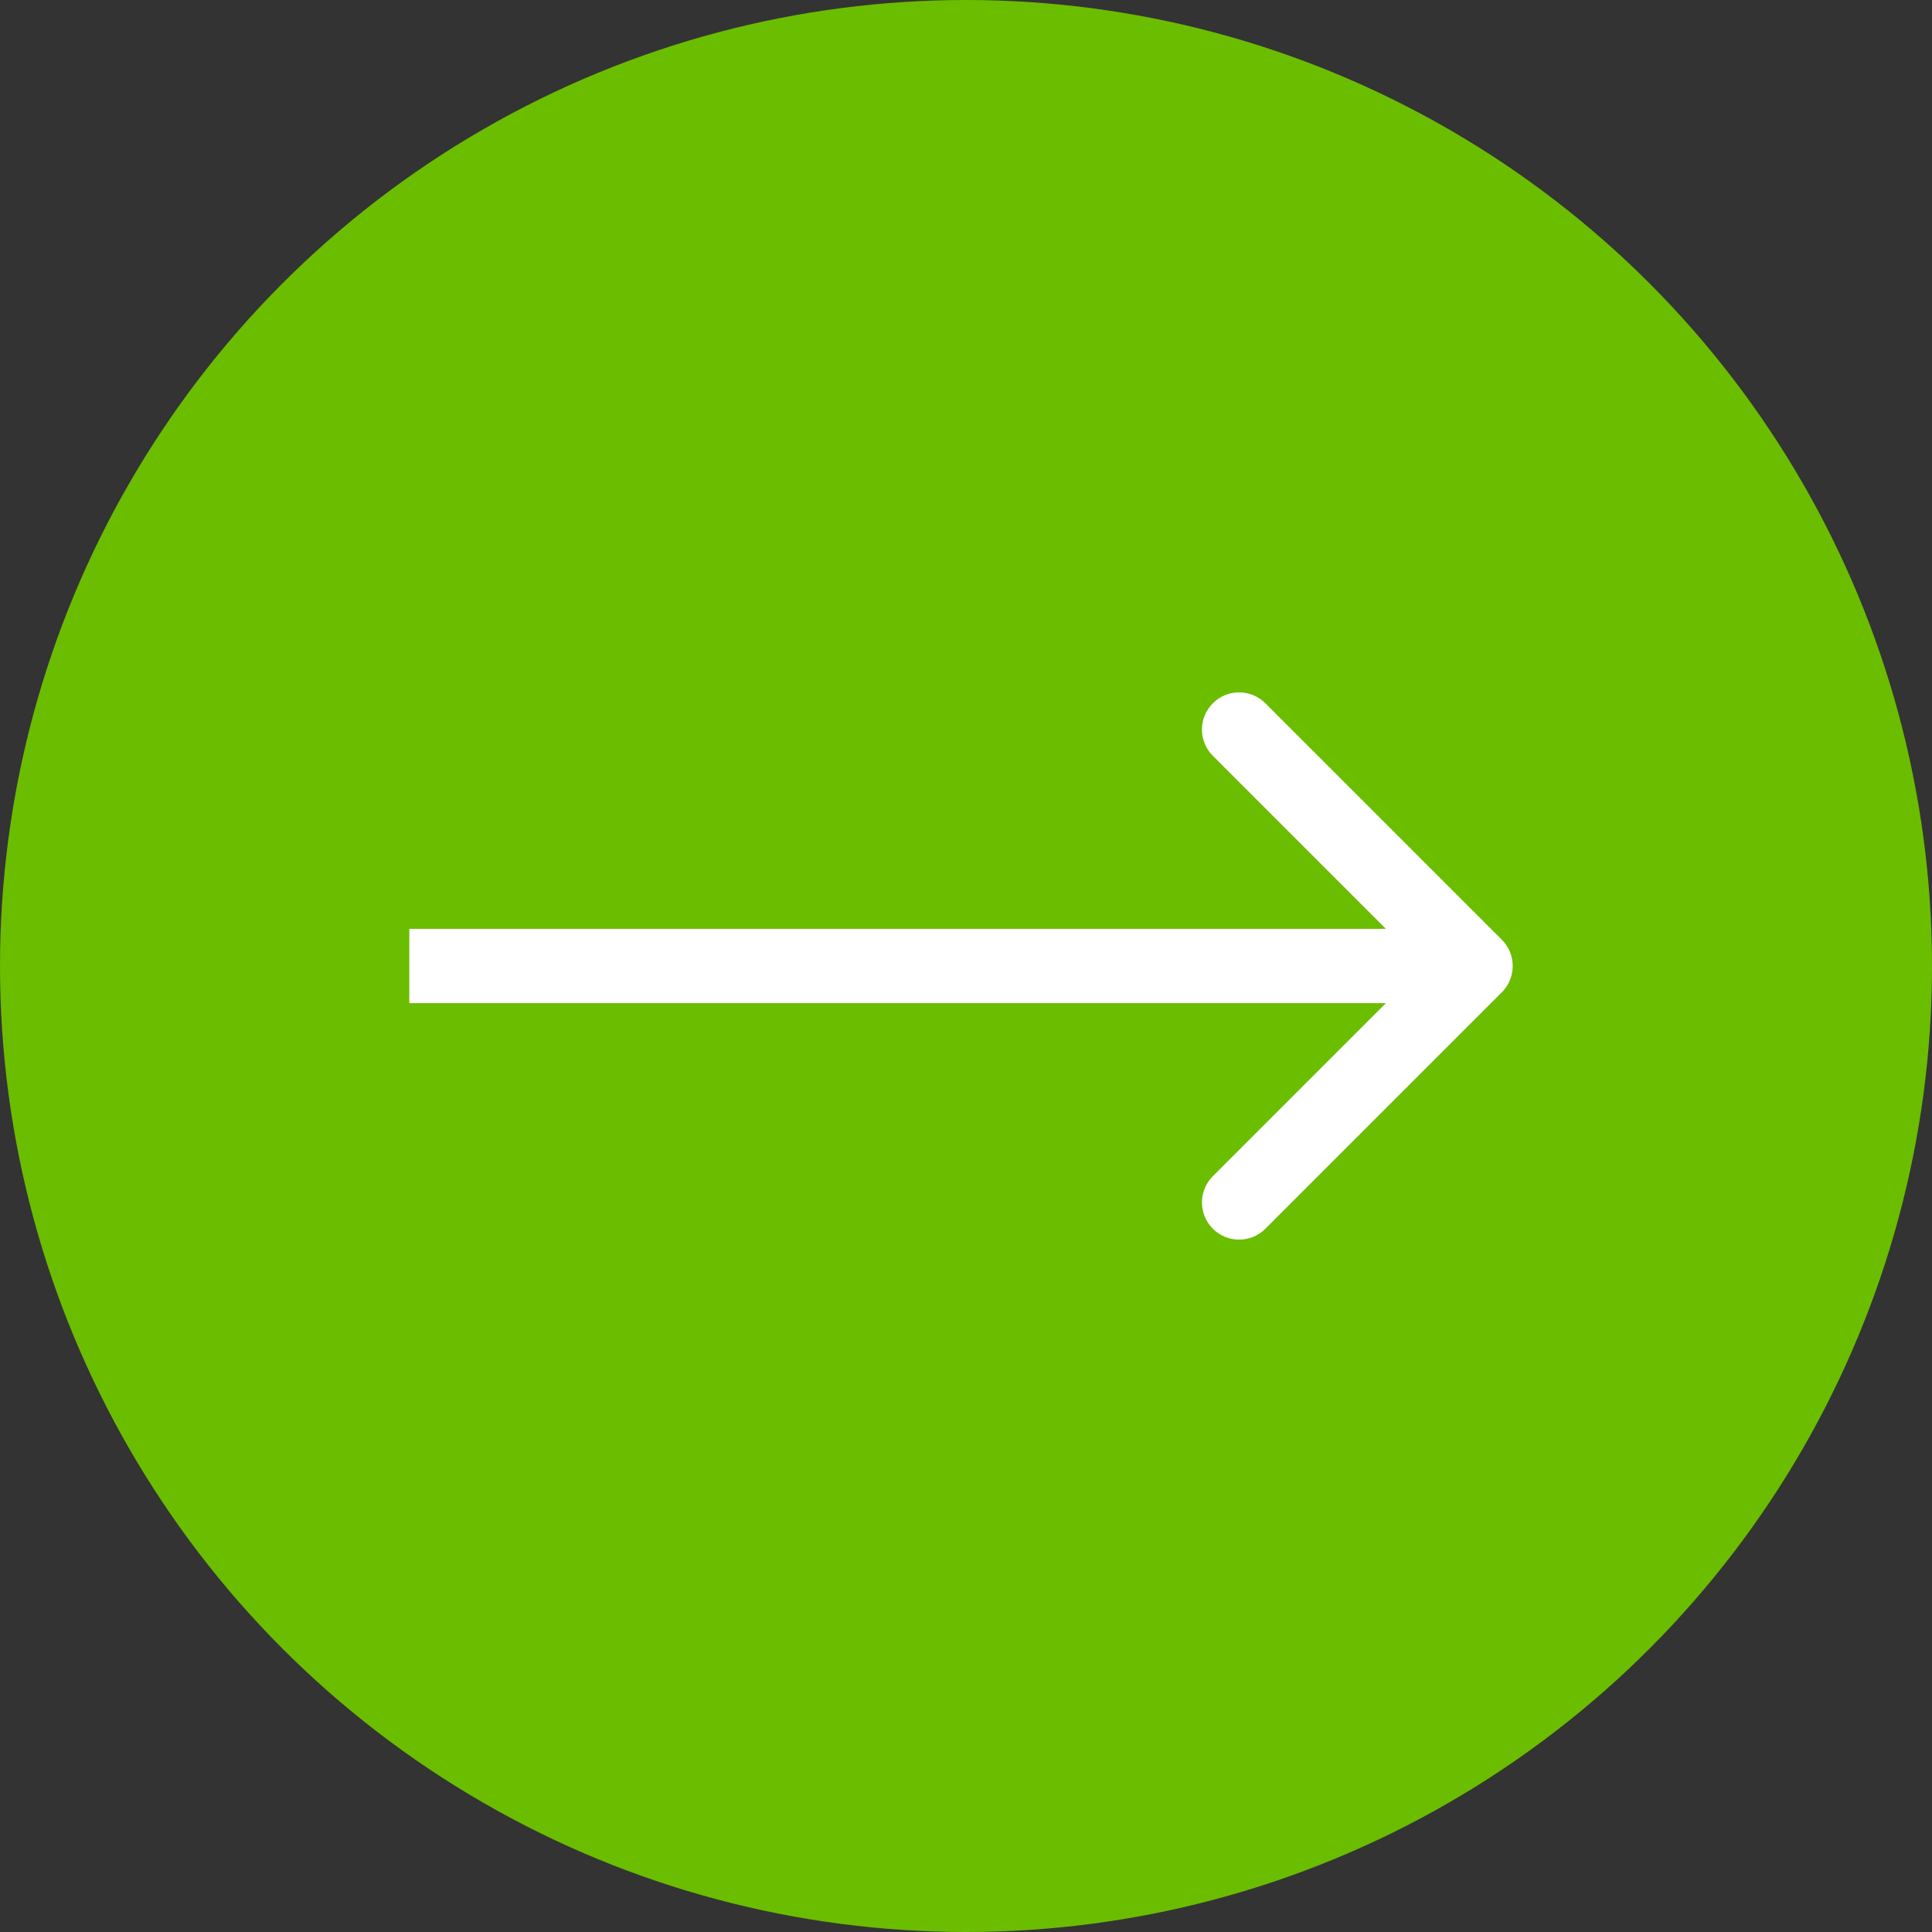
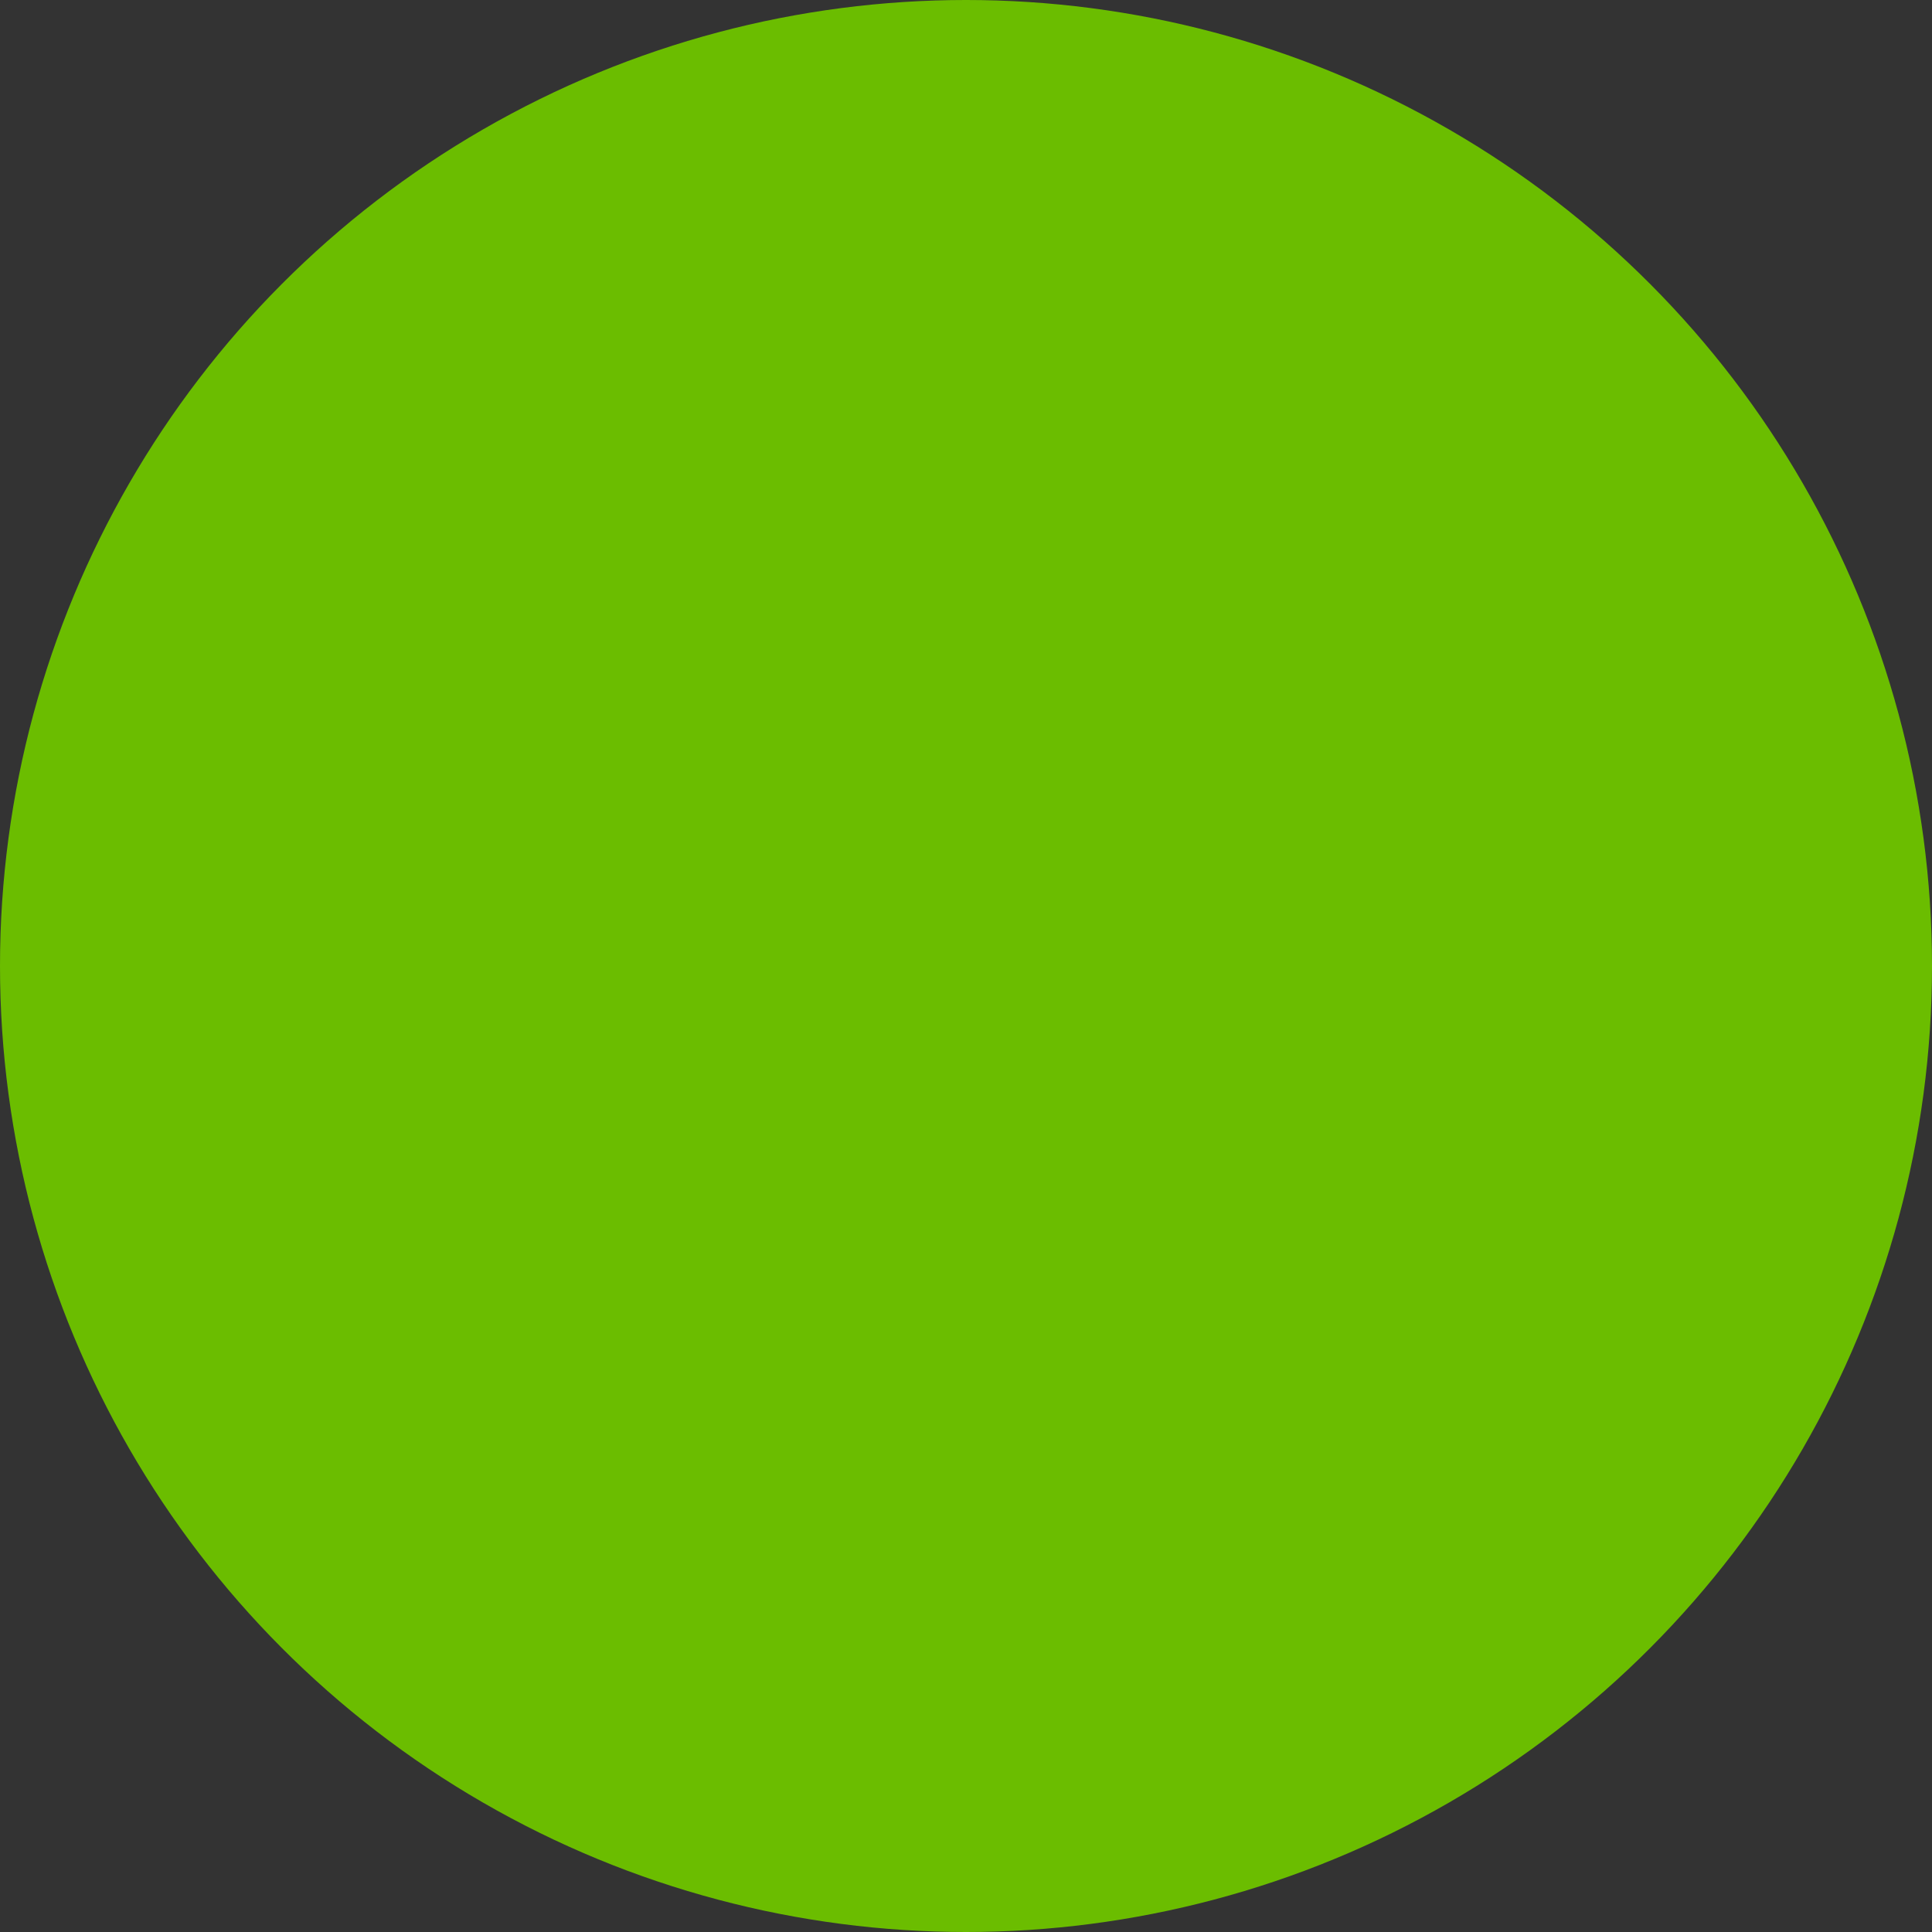
<svg xmlns="http://www.w3.org/2000/svg" width="52" height="52" viewBox="0 0 52 52" fill="none">
  <rect x="0" y="0" width="52" height="52" fill="#333333" stroke="none" />
  <circle cx="26" cy="26" r="26" fill="#6BBD00" />
-   <path d="M40.422 26.707C40.812 26.317 40.812 25.683 40.422 25.293L34.058 18.929C33.667 18.538 33.034 18.538 32.644 18.929C32.253 19.32 32.253 19.953 32.644 20.343L38.301 26L32.644 31.657C32.253 32.047 32.253 32.681 32.644 33.071C33.034 33.462 33.667 33.462 34.058 33.071L40.422 26.707ZM11.017 27H39.715V25H11.017V27Z" fill="white" />
</svg>